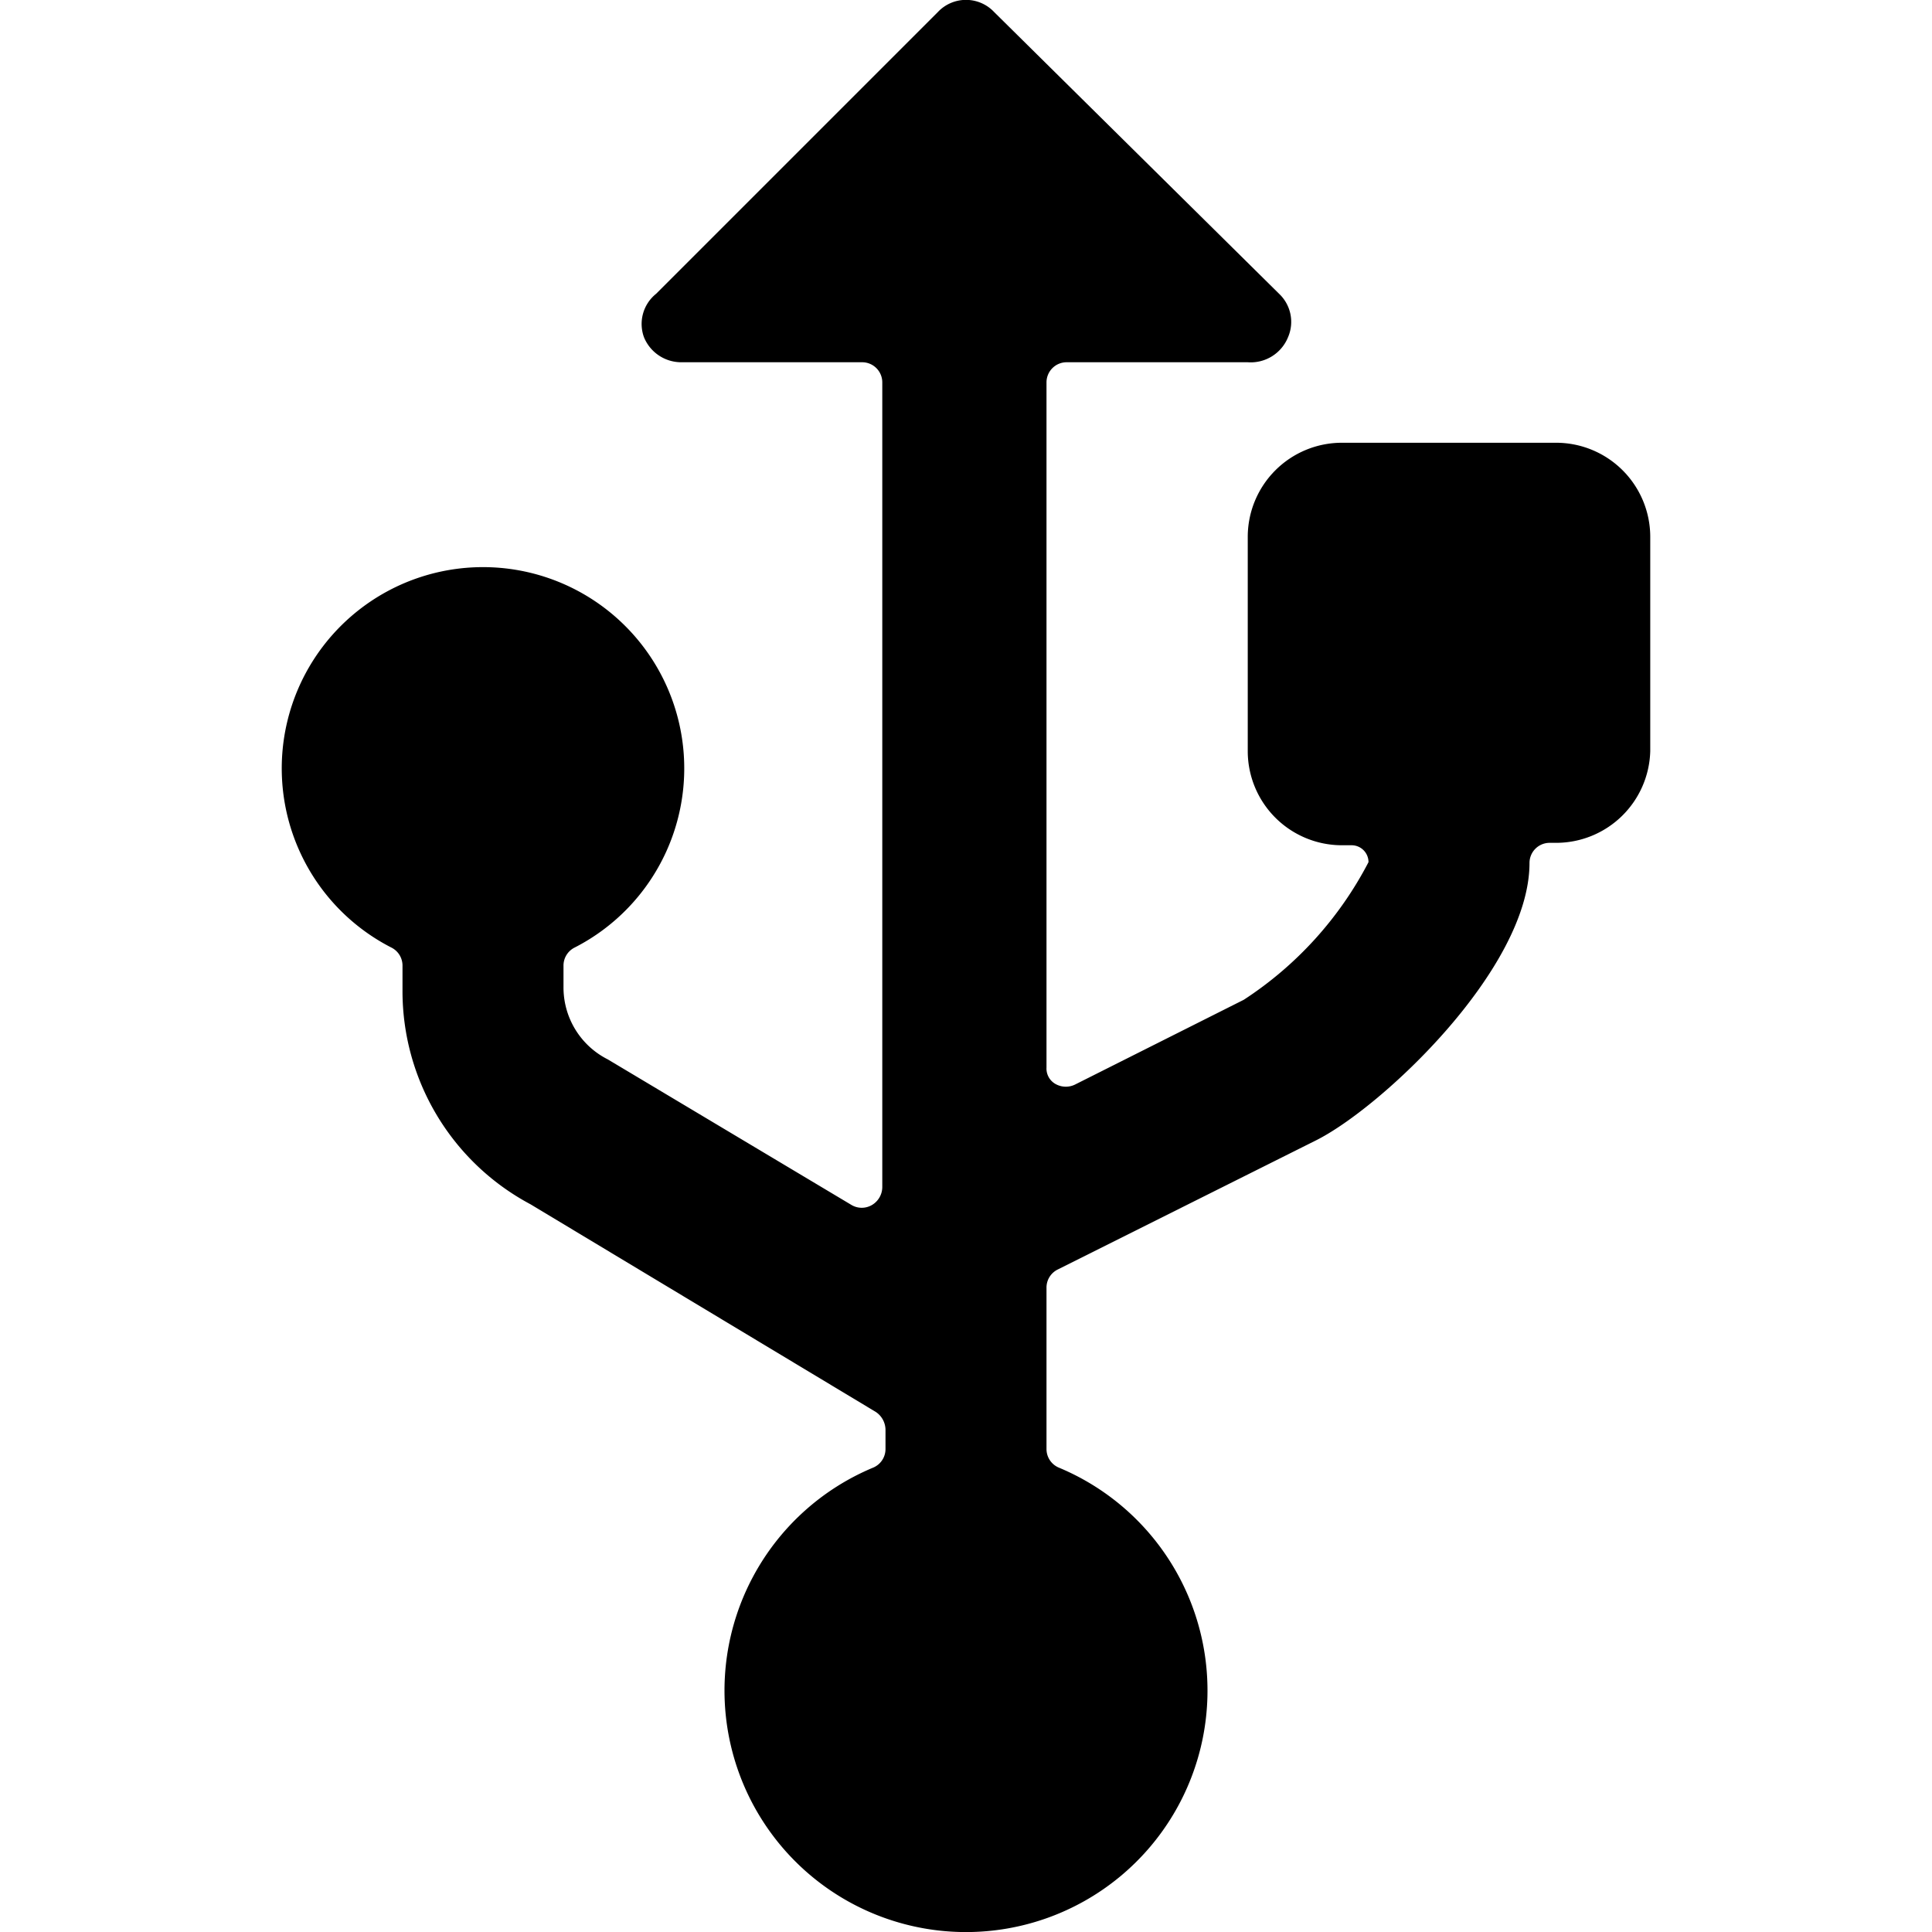
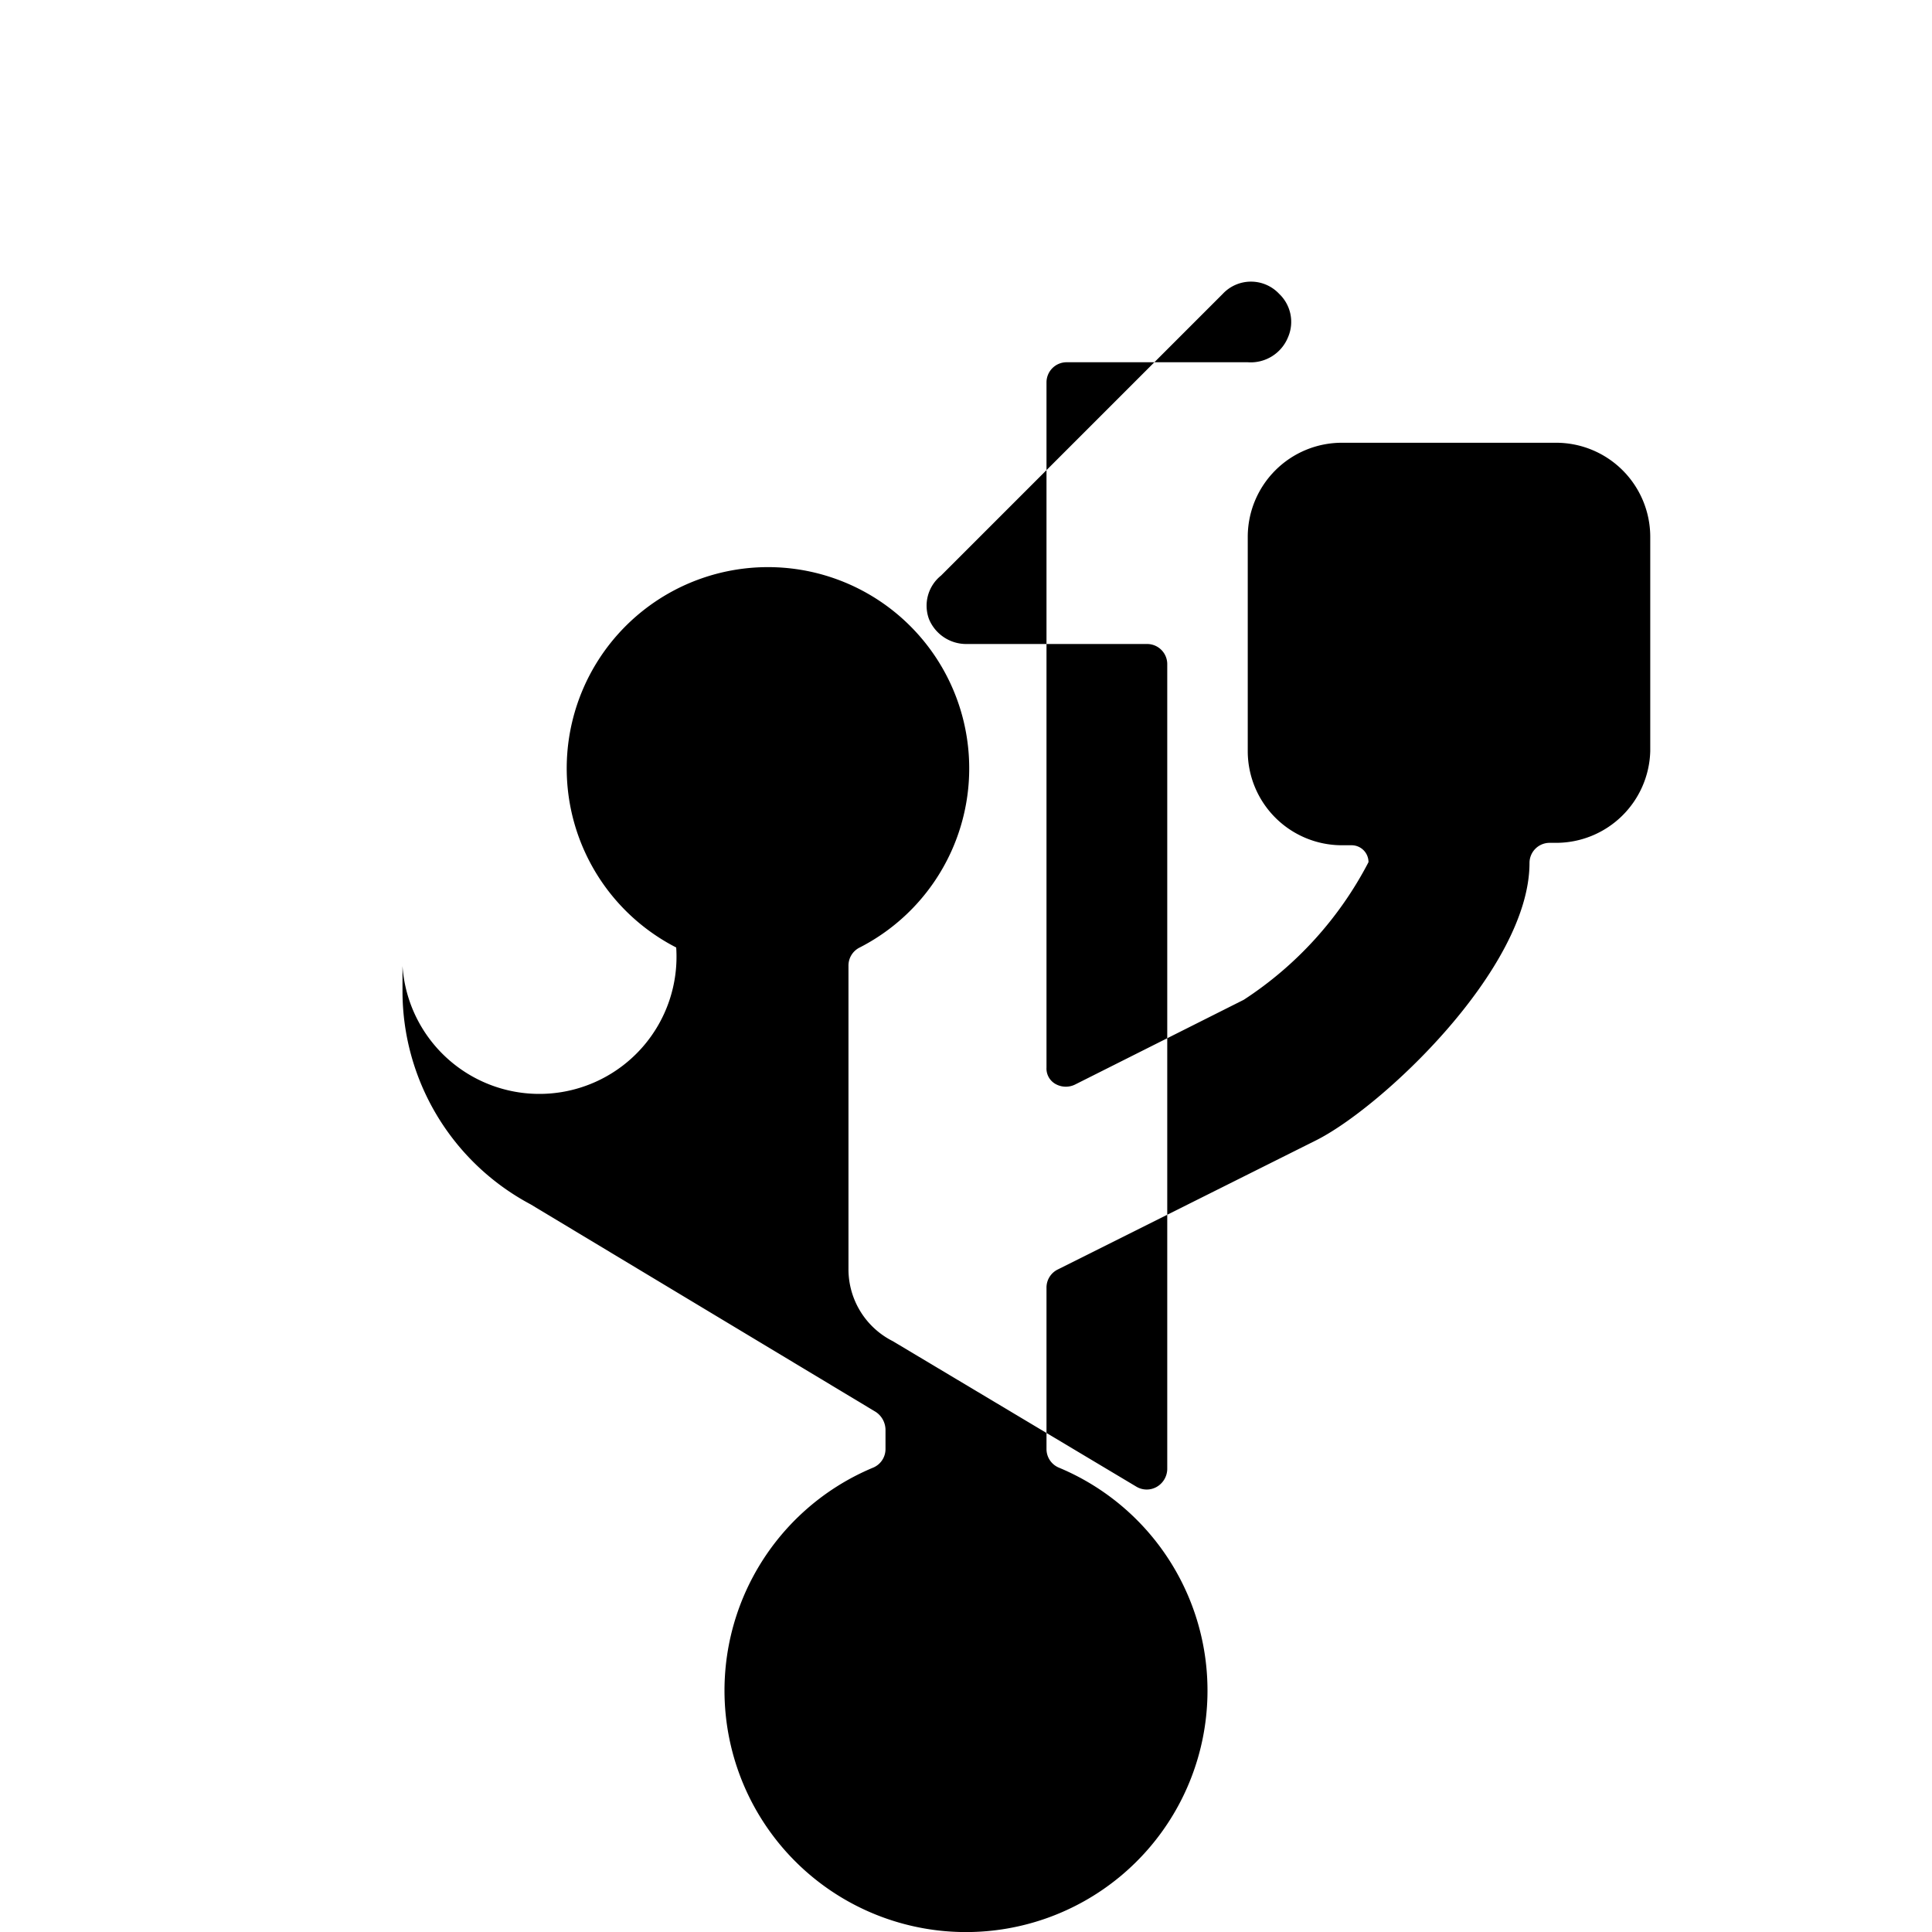
<svg xmlns="http://www.w3.org/2000/svg" viewBox="0 0 24 24" id="Usb-Port-1--Streamline-Ultimate">
  <desc>Usb Port 1 Streamline Icon: https://streamlinehq.com</desc>
-   <path d="M20.5 6.67a1.17 1.17 0 0 0 -1.17 -1.17h-2.66a1.17 1.17 0 0 0 -1.17 1.17v2.66a1.17 1.17 0 0 0 1.17 1.17h0.12a0.21 0.21 0 0 1 0.21 0.21 4.53 4.53 0 0 1 -1.55 1.71l-2.09 1.05a0.26 0.26 0 0 1 -0.24 0 0.22 0.22 0 0 1 -0.12 -0.21V4.75a0.25 0.25 0 0 1 0.25 -0.25h2.25a0.5 0.5 0 0 0 0.5 -0.31 0.48 0.48 0 0 0 -0.11 -0.54L12.35 0.15a0.48 0.48 0 0 0 -0.7 0l-3.5 3.5a0.48 0.48 0 0 0 -0.15 0.54 0.5 0.5 0 0 0 0.46 0.31h2.25a0.25 0.25 0 0 1 0.25 0.25v10a0.26 0.26 0 0 1 -0.13 0.22 0.25 0.25 0 0 1 -0.25 0l-3.03 -1.81a1 1 0 0 1 -0.55 -0.9V12a0.25 0.25 0 0 1 0.14 -0.23 2.5 2.5 0 1 0 -2.28 0A0.25 0.25 0 0 1 5 12v0.31a3 3 0 0 0 1.59 2.65l4.29 2.58a0.27 0.27 0 0 1 0.12 0.22V18a0.25 0.25 0 0 1 -0.15 0.23 3 3 0 1 0 2.3 0A0.25 0.25 0 0 1 13 18v-2a0.25 0.25 0 0 1 0.14 -0.23l3.2 -1.6c0.81 -0.4 2.66 -2.13 2.66 -3.45a0.25 0.25 0 0 1 0.25 -0.25h0.08a1.17 1.17 0 0 0 1.17 -1.14Z" fill="#000000" stroke-width="1" />
+   <path d="M20.5 6.67a1.17 1.17 0 0 0 -1.17 -1.17h-2.66a1.17 1.17 0 0 0 -1.17 1.17v2.66a1.17 1.17 0 0 0 1.17 1.17h0.12a0.21 0.21 0 0 1 0.21 0.21 4.53 4.53 0 0 1 -1.55 1.71l-2.09 1.05a0.26 0.26 0 0 1 -0.24 0 0.22 0.22 0 0 1 -0.12 -0.21V4.75a0.25 0.25 0 0 1 0.25 -0.25h2.25a0.5 0.5 0 0 0 0.5 -0.31 0.48 0.48 0 0 0 -0.11 -0.54a0.48 0.48 0 0 0 -0.7 0l-3.5 3.5a0.48 0.48 0 0 0 -0.15 0.54 0.5 0.5 0 0 0 0.46 0.31h2.25a0.25 0.25 0 0 1 0.25 0.25v10a0.26 0.26 0 0 1 -0.13 0.22 0.25 0.25 0 0 1 -0.25 0l-3.03 -1.81a1 1 0 0 1 -0.55 -0.9V12a0.25 0.25 0 0 1 0.14 -0.23 2.5 2.5 0 1 0 -2.28 0A0.25 0.25 0 0 1 5 12v0.31a3 3 0 0 0 1.59 2.65l4.29 2.58a0.27 0.27 0 0 1 0.12 0.22V18a0.25 0.25 0 0 1 -0.15 0.23 3 3 0 1 0 2.3 0A0.25 0.25 0 0 1 13 18v-2a0.25 0.25 0 0 1 0.14 -0.23l3.2 -1.6c0.81 -0.4 2.66 -2.13 2.66 -3.45a0.25 0.25 0 0 1 0.25 -0.25h0.08a1.17 1.17 0 0 0 1.17 -1.14Z" fill="#000000" stroke-width="1" />
</svg>